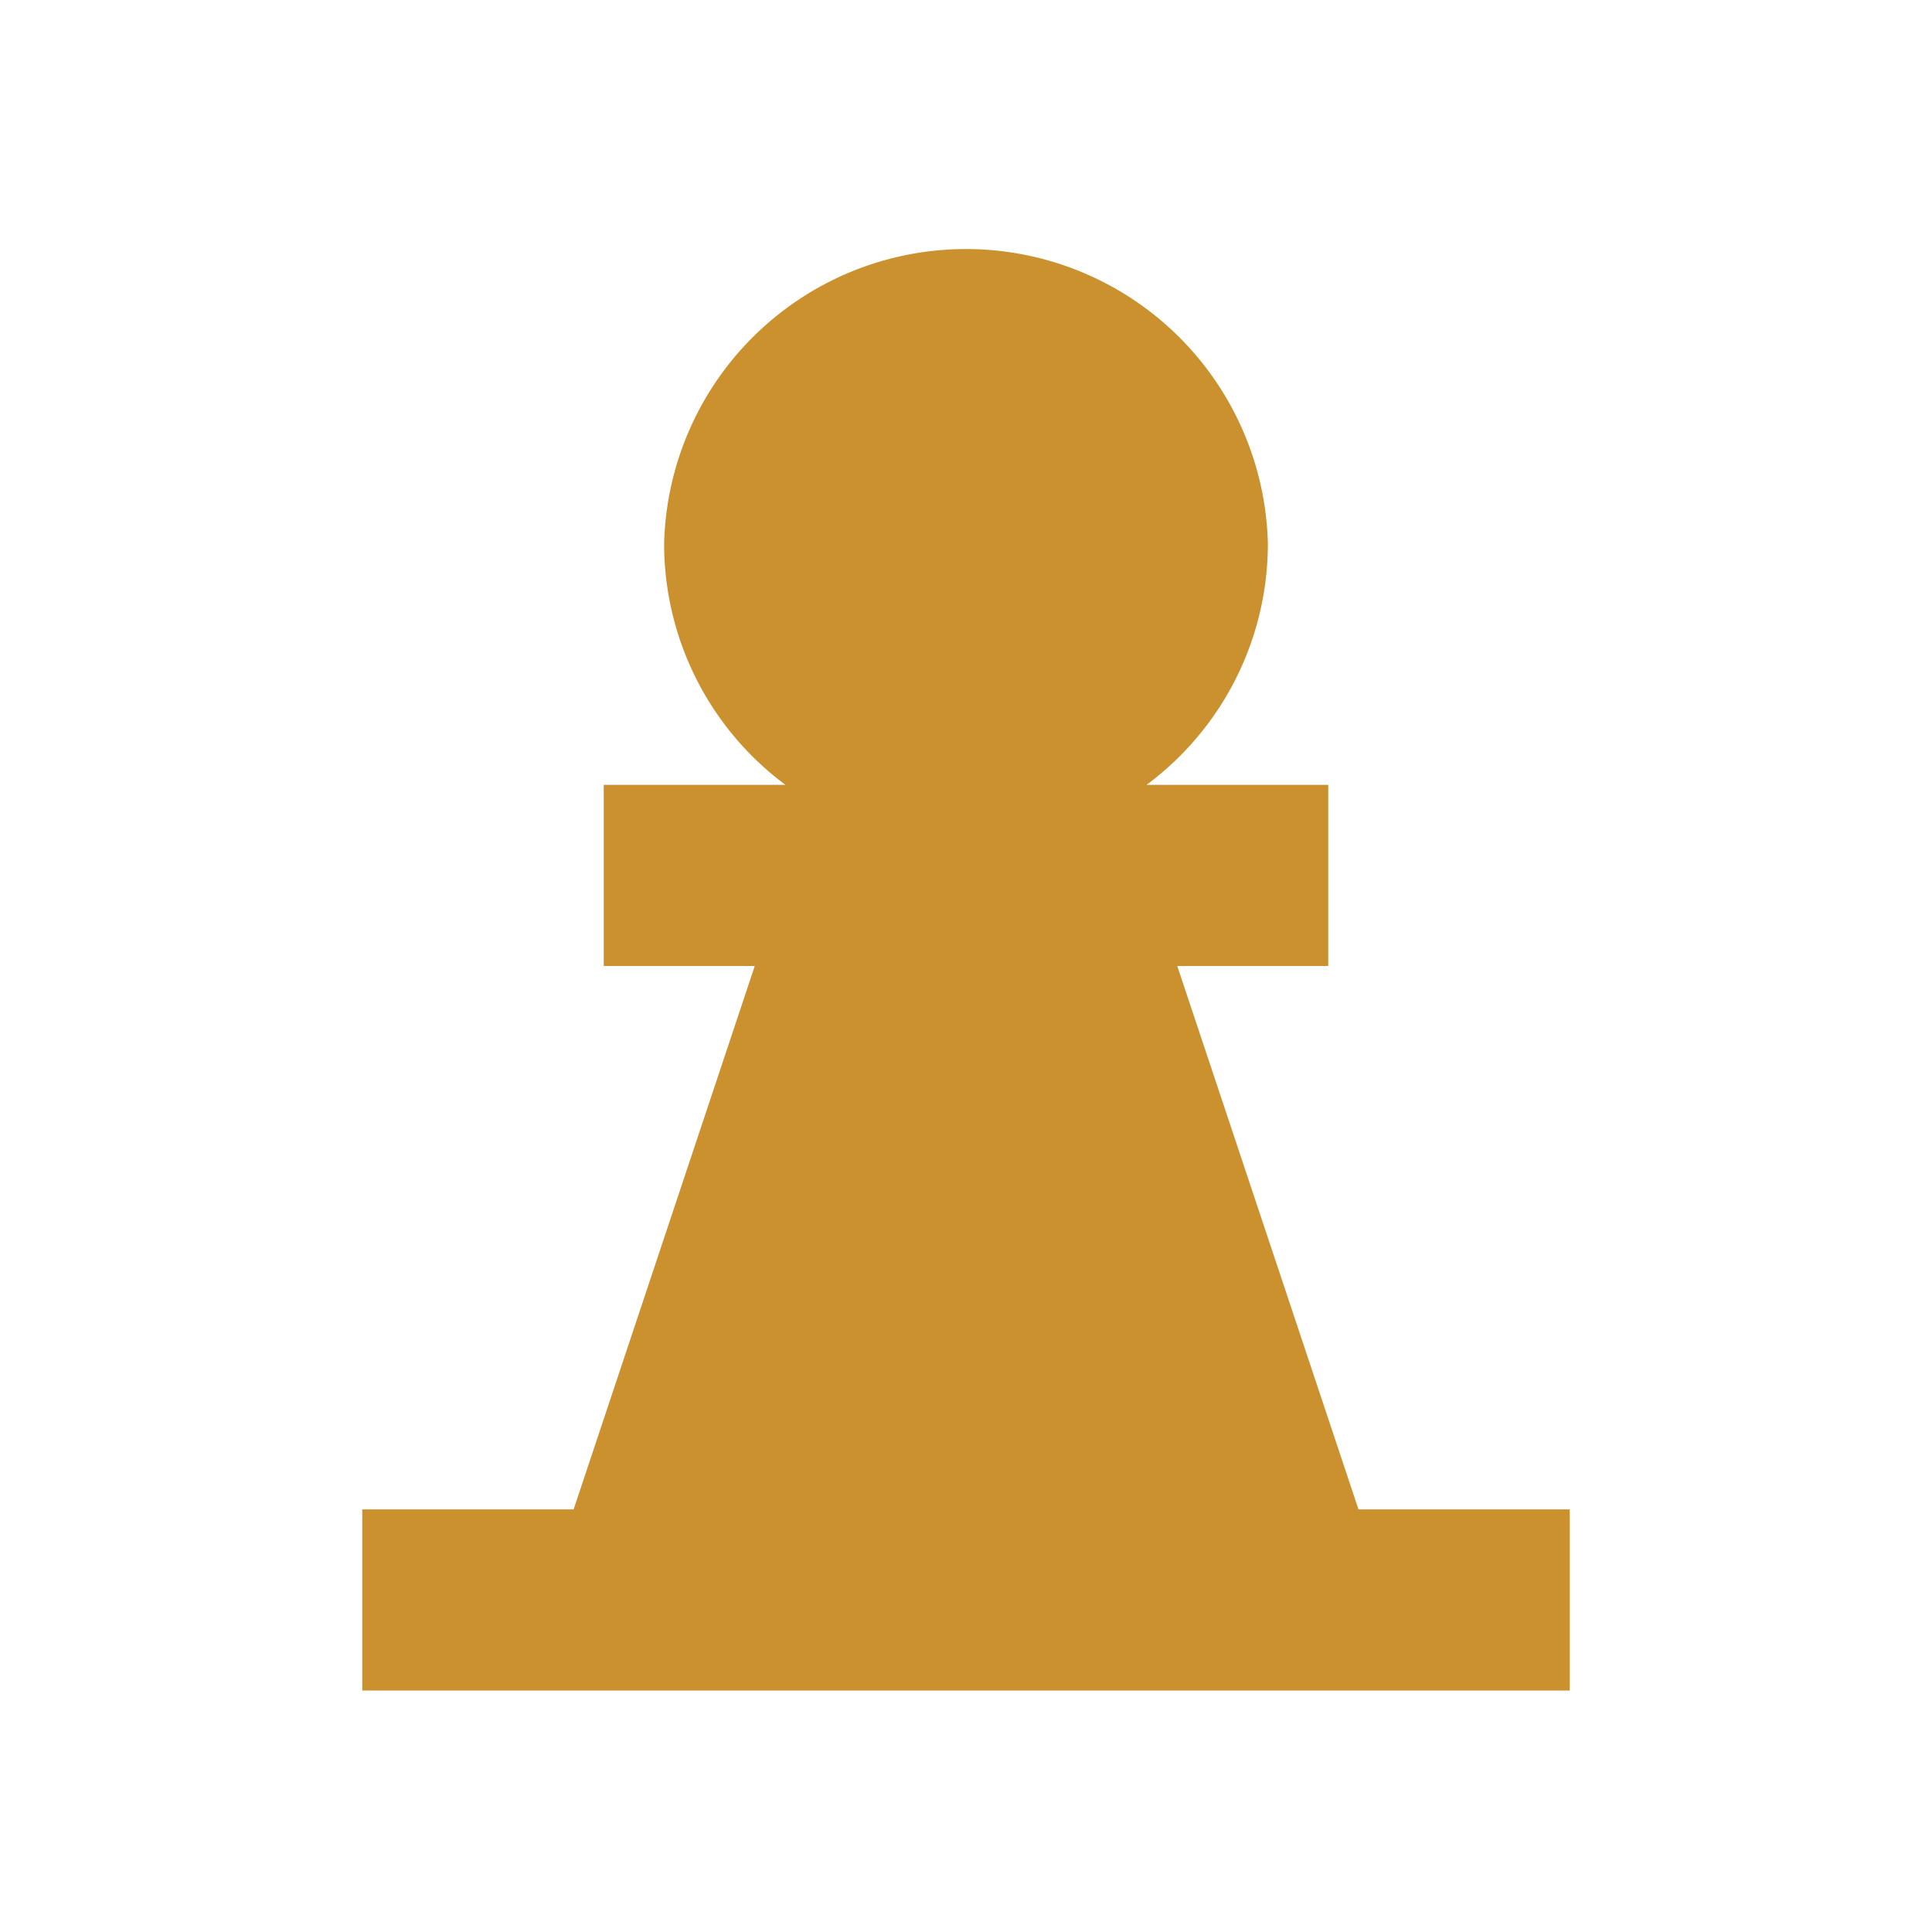
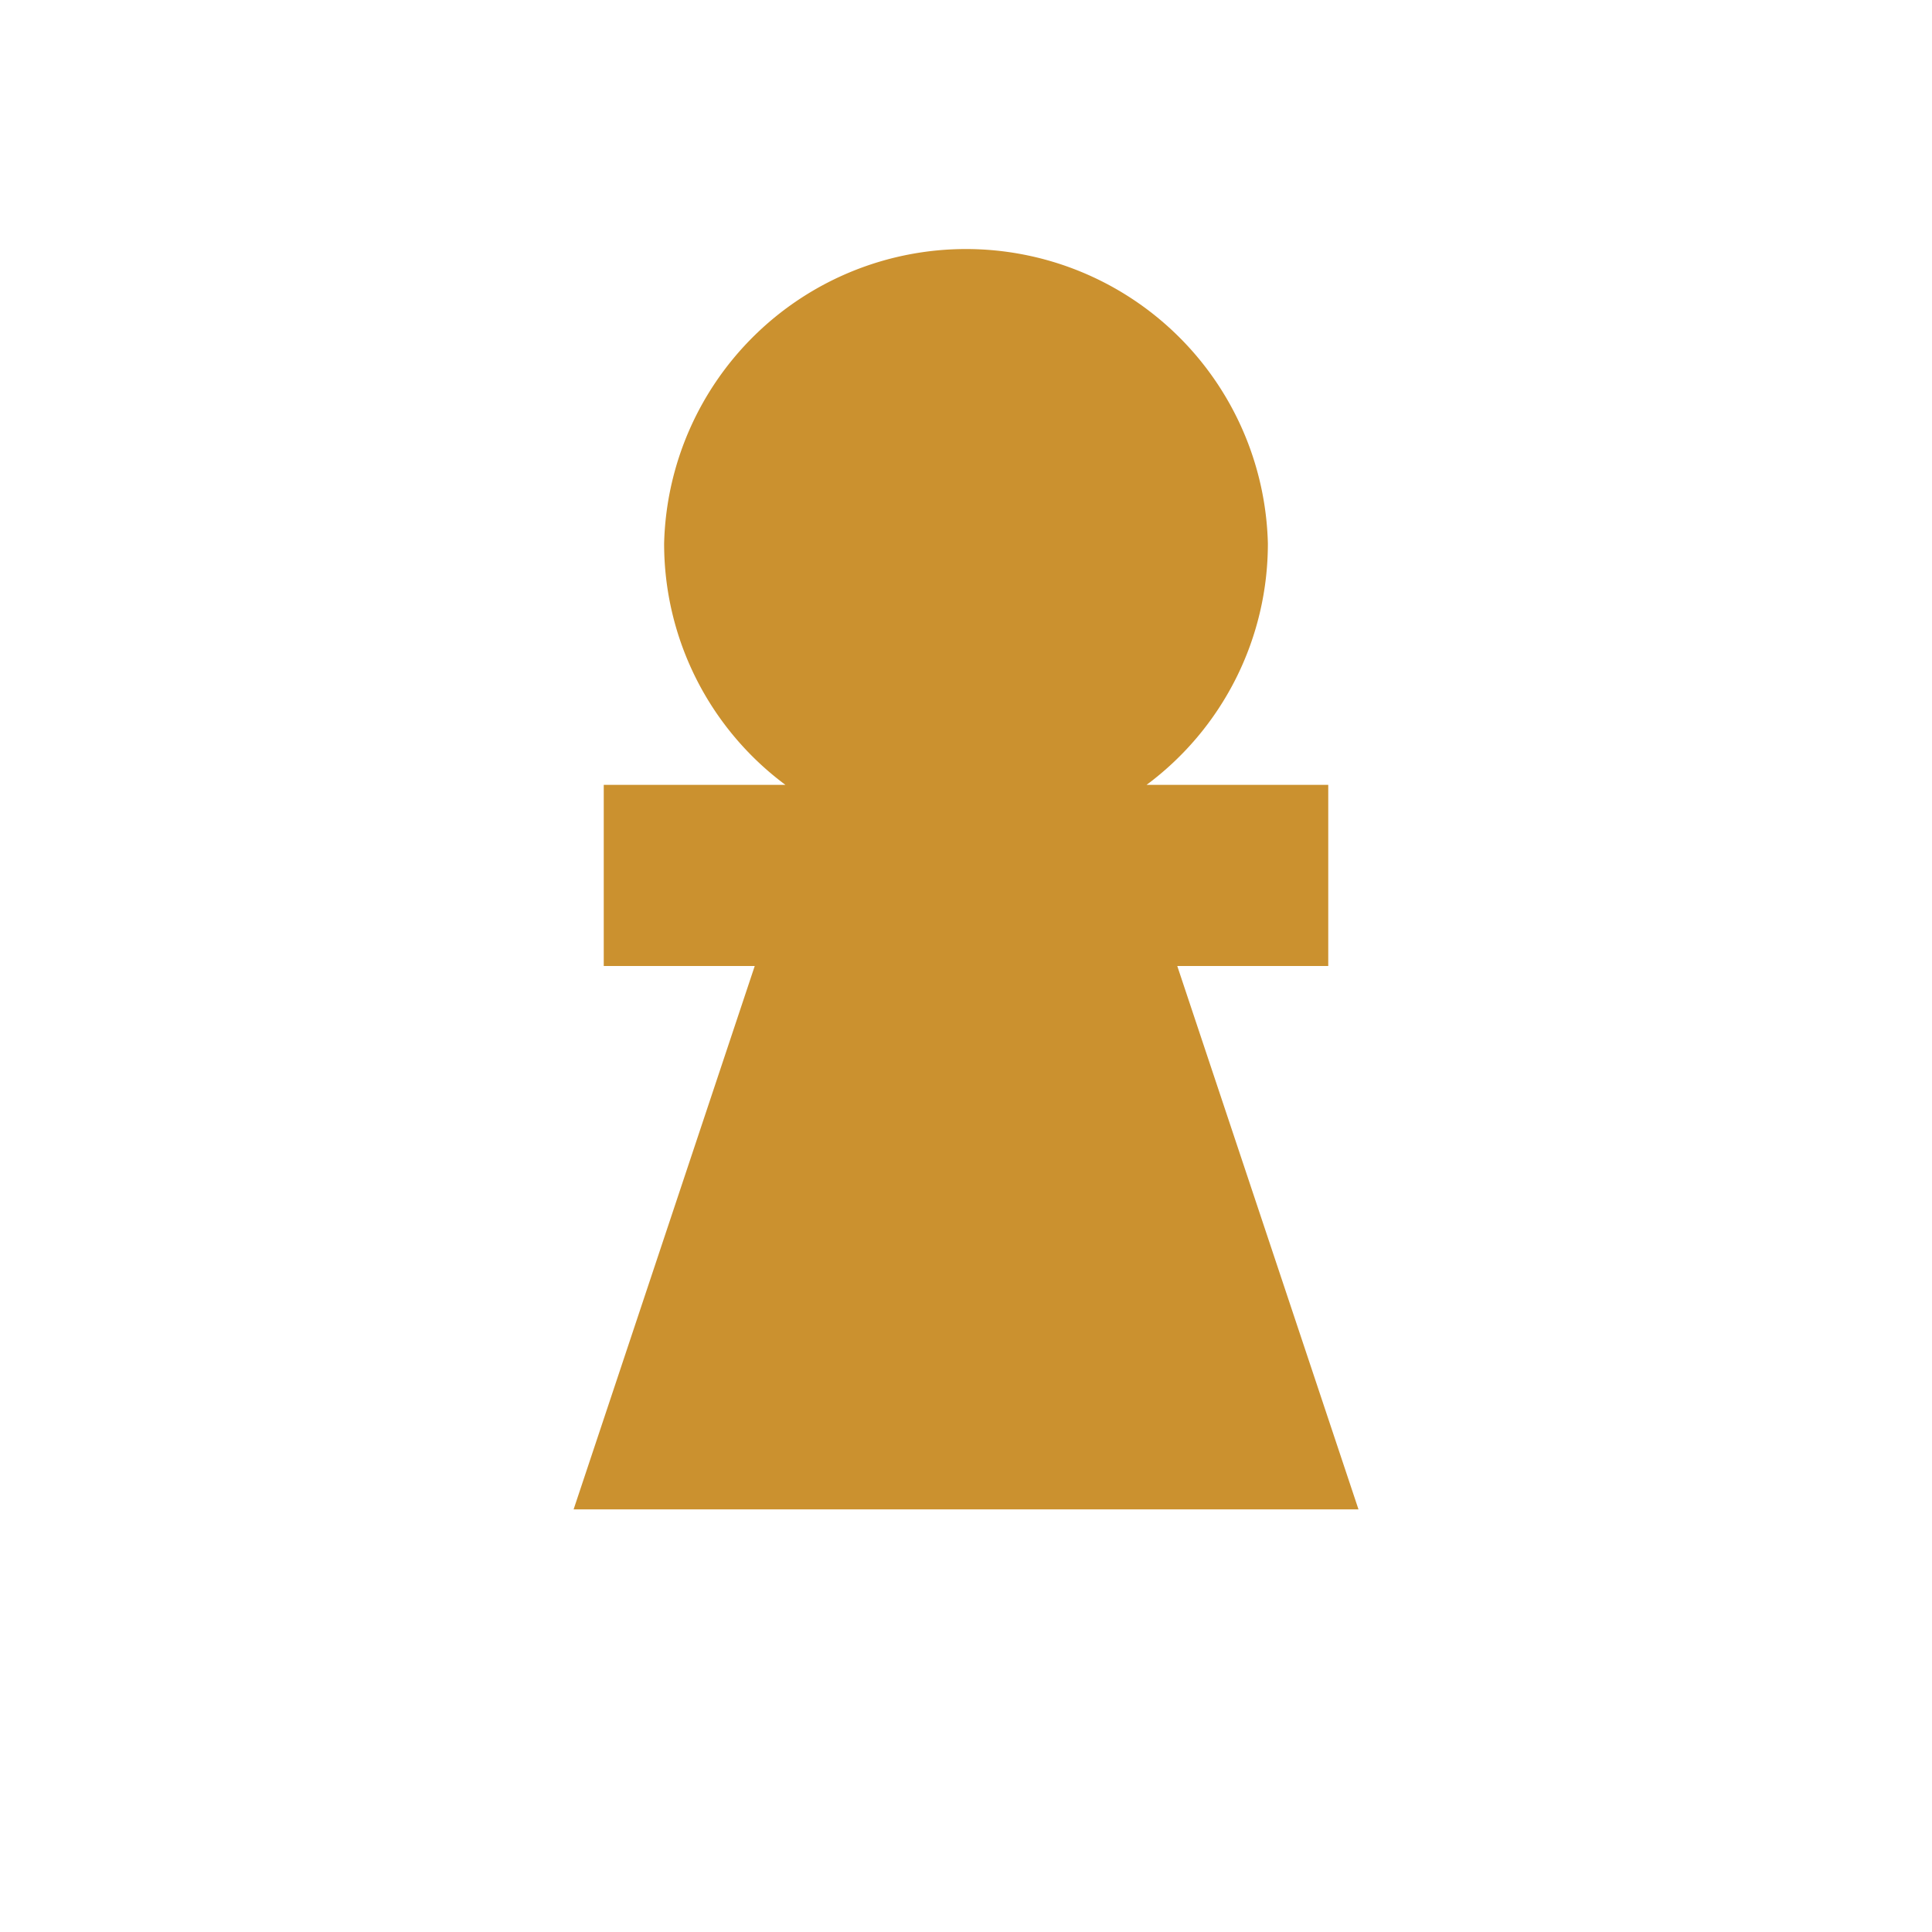
<svg xmlns="http://www.w3.org/2000/svg" viewBox="0 0 20 20" fill="#CB912F">
-   <path d="M14.063 15.625 12.187 10h1.563V8.125h-1.881a3.11 3.11 0 0 0 1.256-2.5 3.126 3.126 0 0 0-6.25 0 3.11 3.11 0 0 0 1.256 2.5H6.25V10h1.563l-1.875 5.625H3.75V17.5h12.5v-1.875z" fill="#CB912F" />
+   <path d="M14.063 15.625 12.187 10h1.563V8.125h-1.881a3.11 3.11 0 0 0 1.256-2.5 3.126 3.126 0 0 0-6.25 0 3.11 3.11 0 0 0 1.256 2.5H6.25V10h1.563l-1.875 5.625H3.75V17.5v-1.875z" fill="#CB912F" />
</svg>